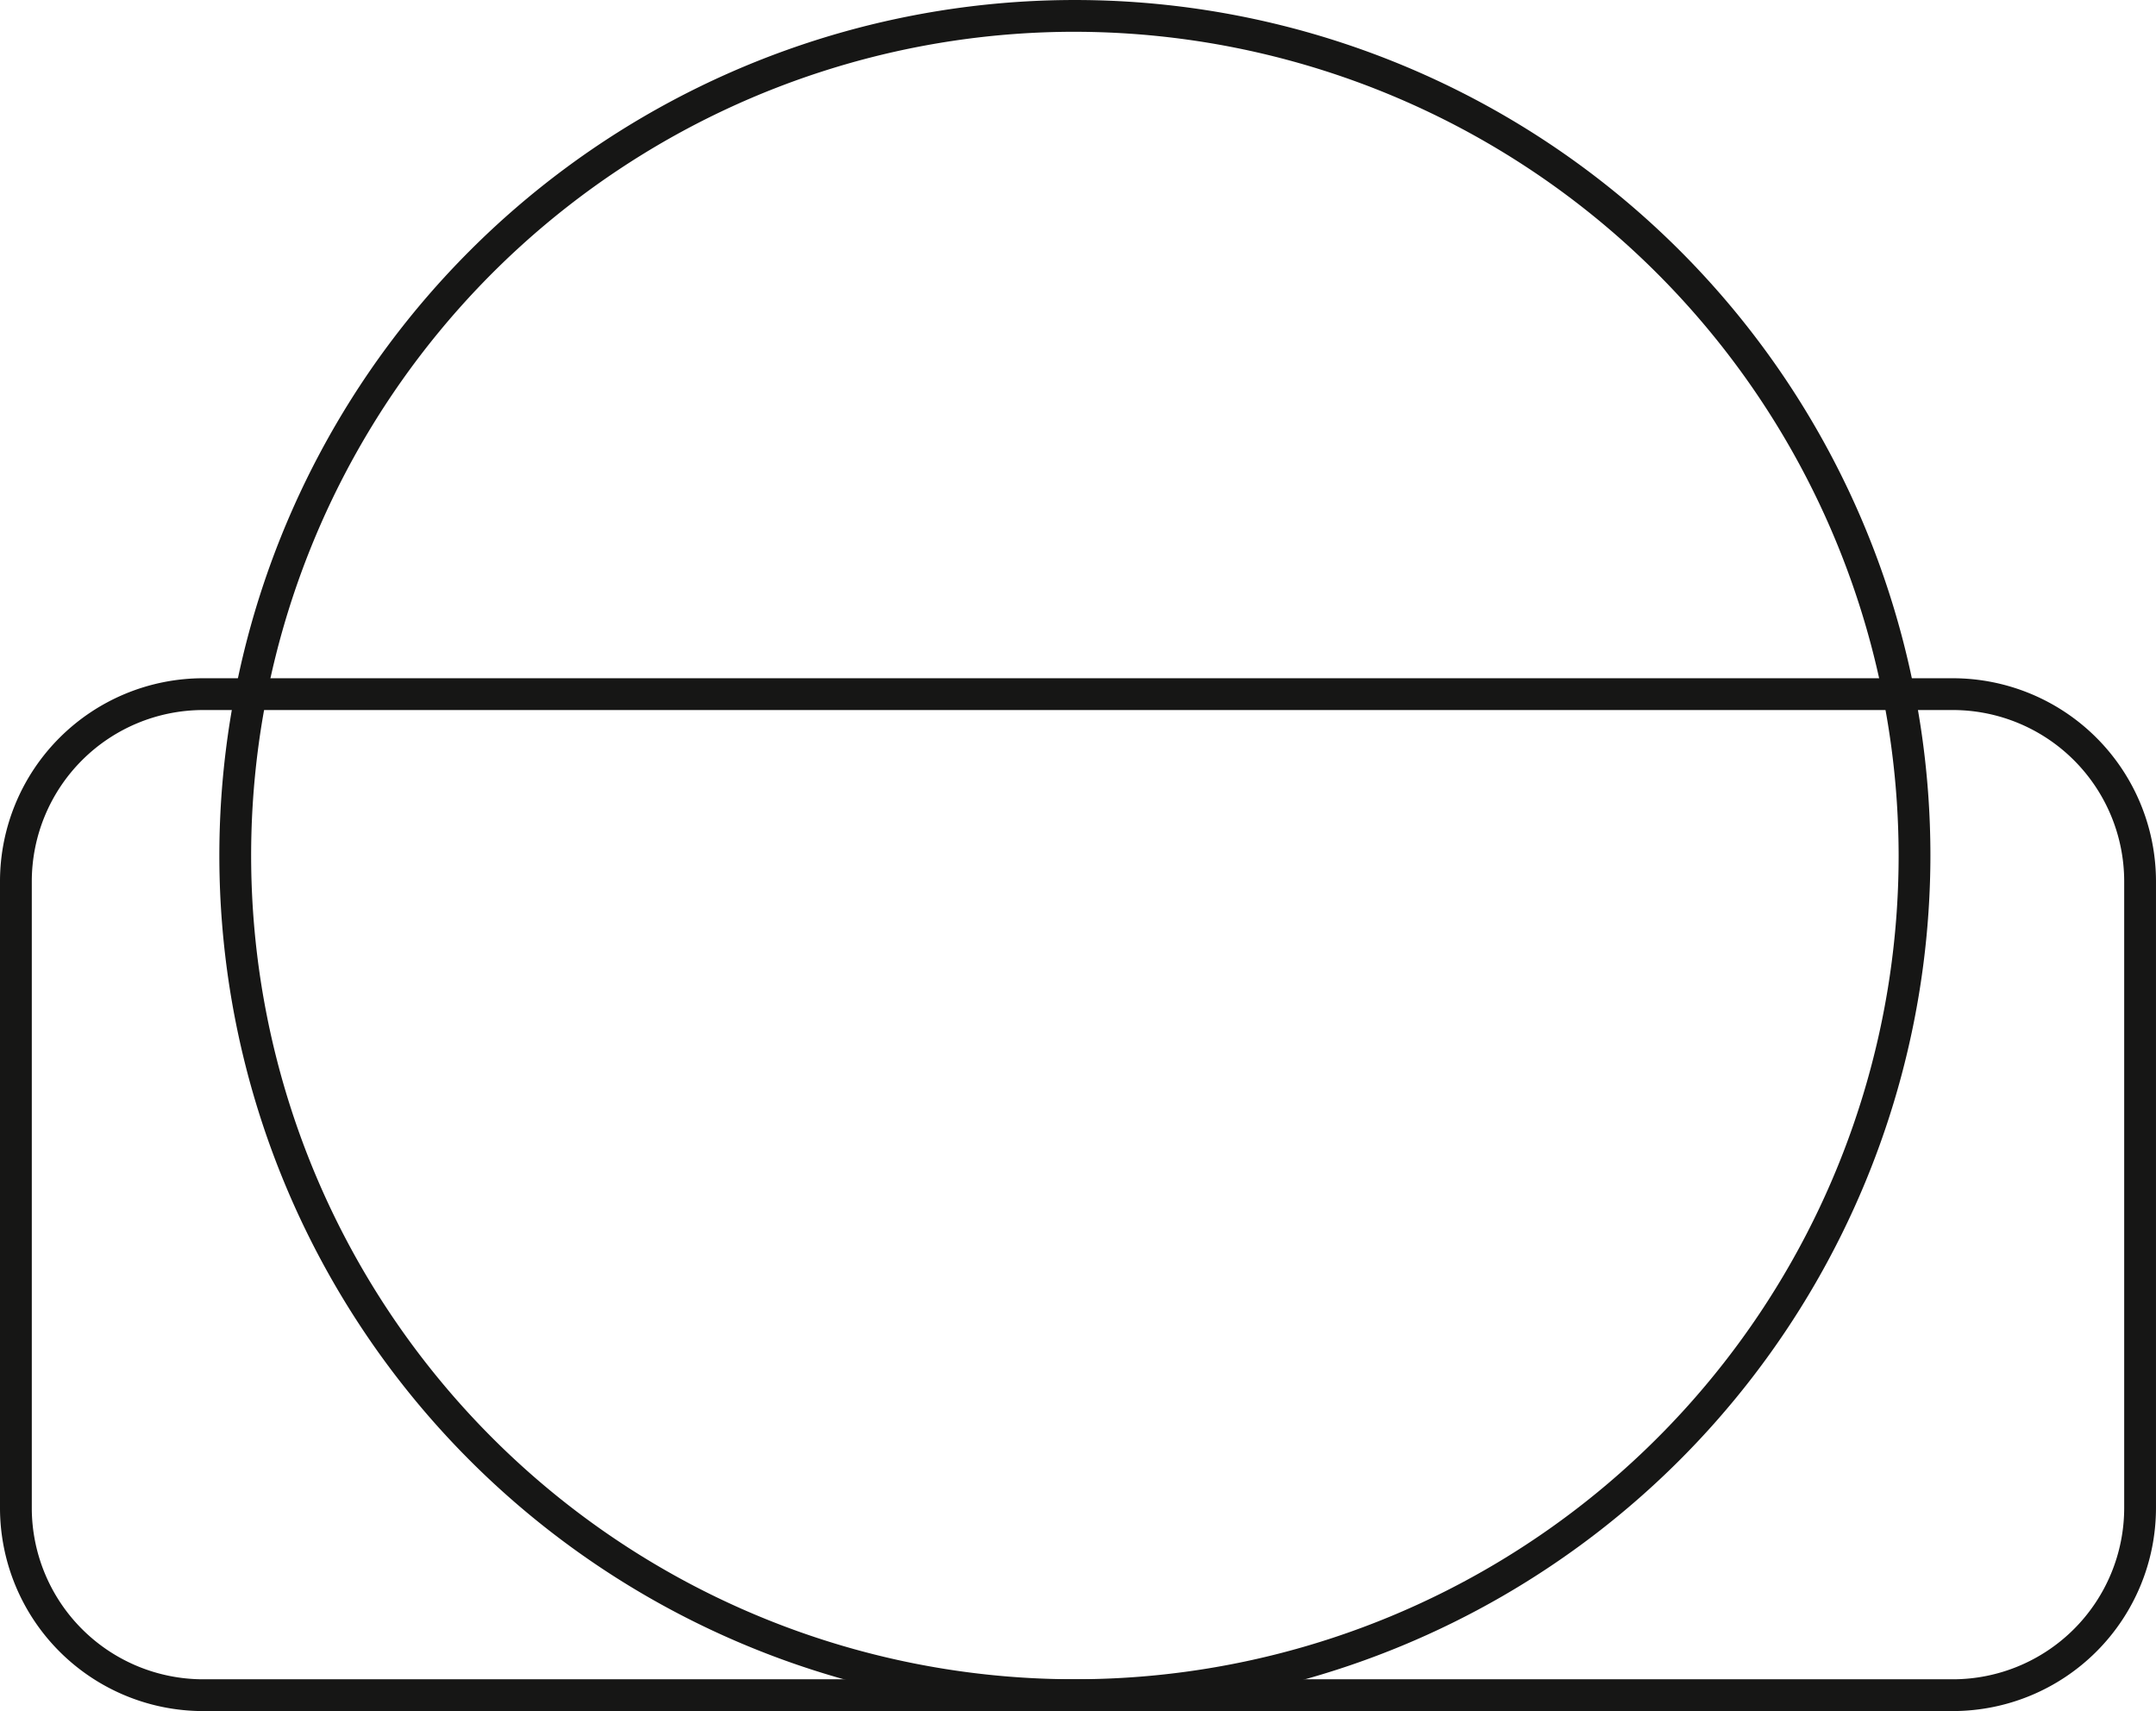
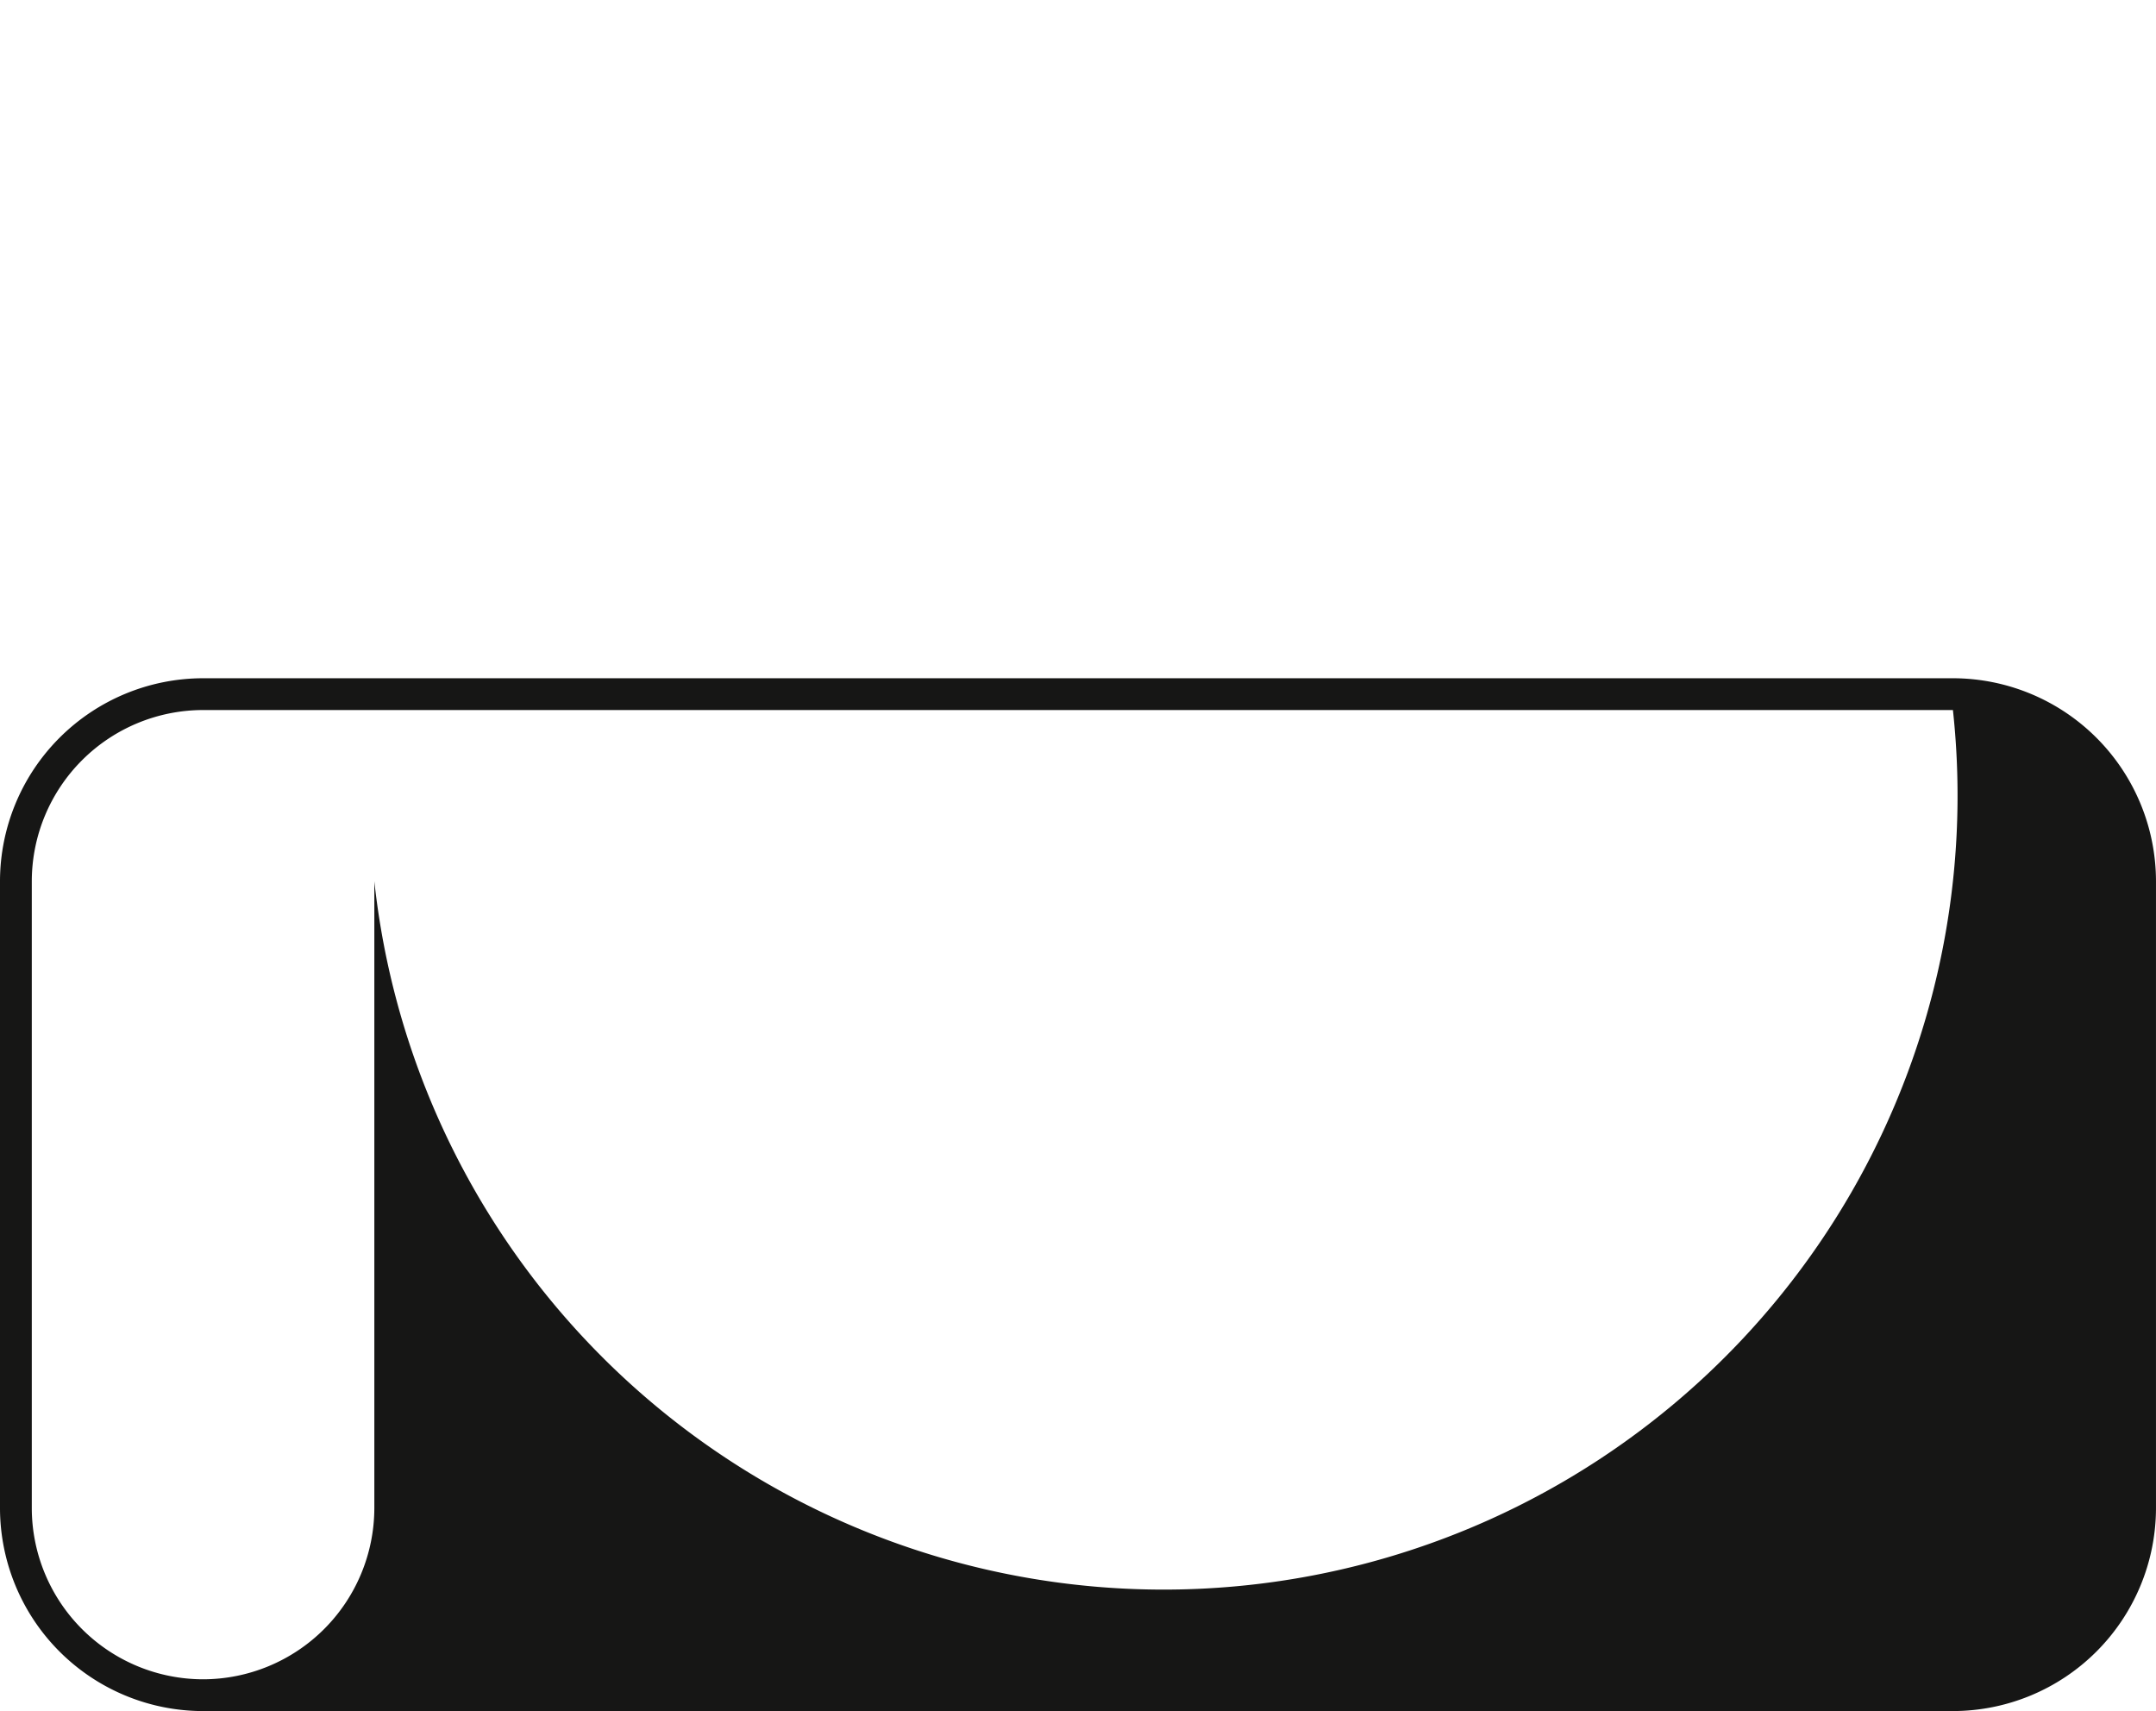
<svg xmlns="http://www.w3.org/2000/svg" width="147.444" height="117.017" viewBox="0 0 147.444 117.017">
  <g id="Gruppe_34" data-name="Gruppe 34" transform="translate(-1271 -442.881)">
-     <path id="Pfad_55" data-name="Pfad 55" d="M149.481,117.017A58.508,58.508,0,1,1,207.99,58.508a58.574,58.574,0,0,1-58.508,58.508m0-114.843a56.334,56.334,0,1,0,56.334,56.334A56.4,56.4,0,0,0,149.481,2.174" transform="translate(1195.027 442.881)" fill="#161615" />
-     <path id="Pfad_56" data-name="Pfad 56" d="M217.531,91.969H97.862A13.9,13.9,0,0,1,83.975,78.081V35.223A13.9,13.9,0,0,1,97.862,21.336H217.531a13.9,13.9,0,0,1,13.887,13.887V78.081a13.9,13.9,0,0,1-13.887,13.887M97.862,23.51A11.727,11.727,0,0,0,86.149,35.223V78.081A11.727,11.727,0,0,0,97.862,89.795H217.531a11.727,11.727,0,0,0,11.713-11.713V35.223A11.727,11.727,0,0,0,217.531,23.51Z" transform="translate(1187.025 467.929)" fill="#161615" />
+     <path id="Pfad_56" data-name="Pfad 56" d="M217.531,91.969H97.862A13.9,13.9,0,0,1,83.975,78.081V35.223A13.9,13.9,0,0,1,97.862,21.336H217.531a13.9,13.9,0,0,1,13.887,13.887V78.081a13.9,13.9,0,0,1-13.887,13.887M97.862,23.51A11.727,11.727,0,0,0,86.149,35.223V78.081A11.727,11.727,0,0,0,97.862,89.795a11.727,11.727,0,0,0,11.713-11.713V35.223A11.727,11.727,0,0,0,217.531,23.51Z" transform="translate(1187.025 467.929)" fill="#161615" />
  </g>
</svg>